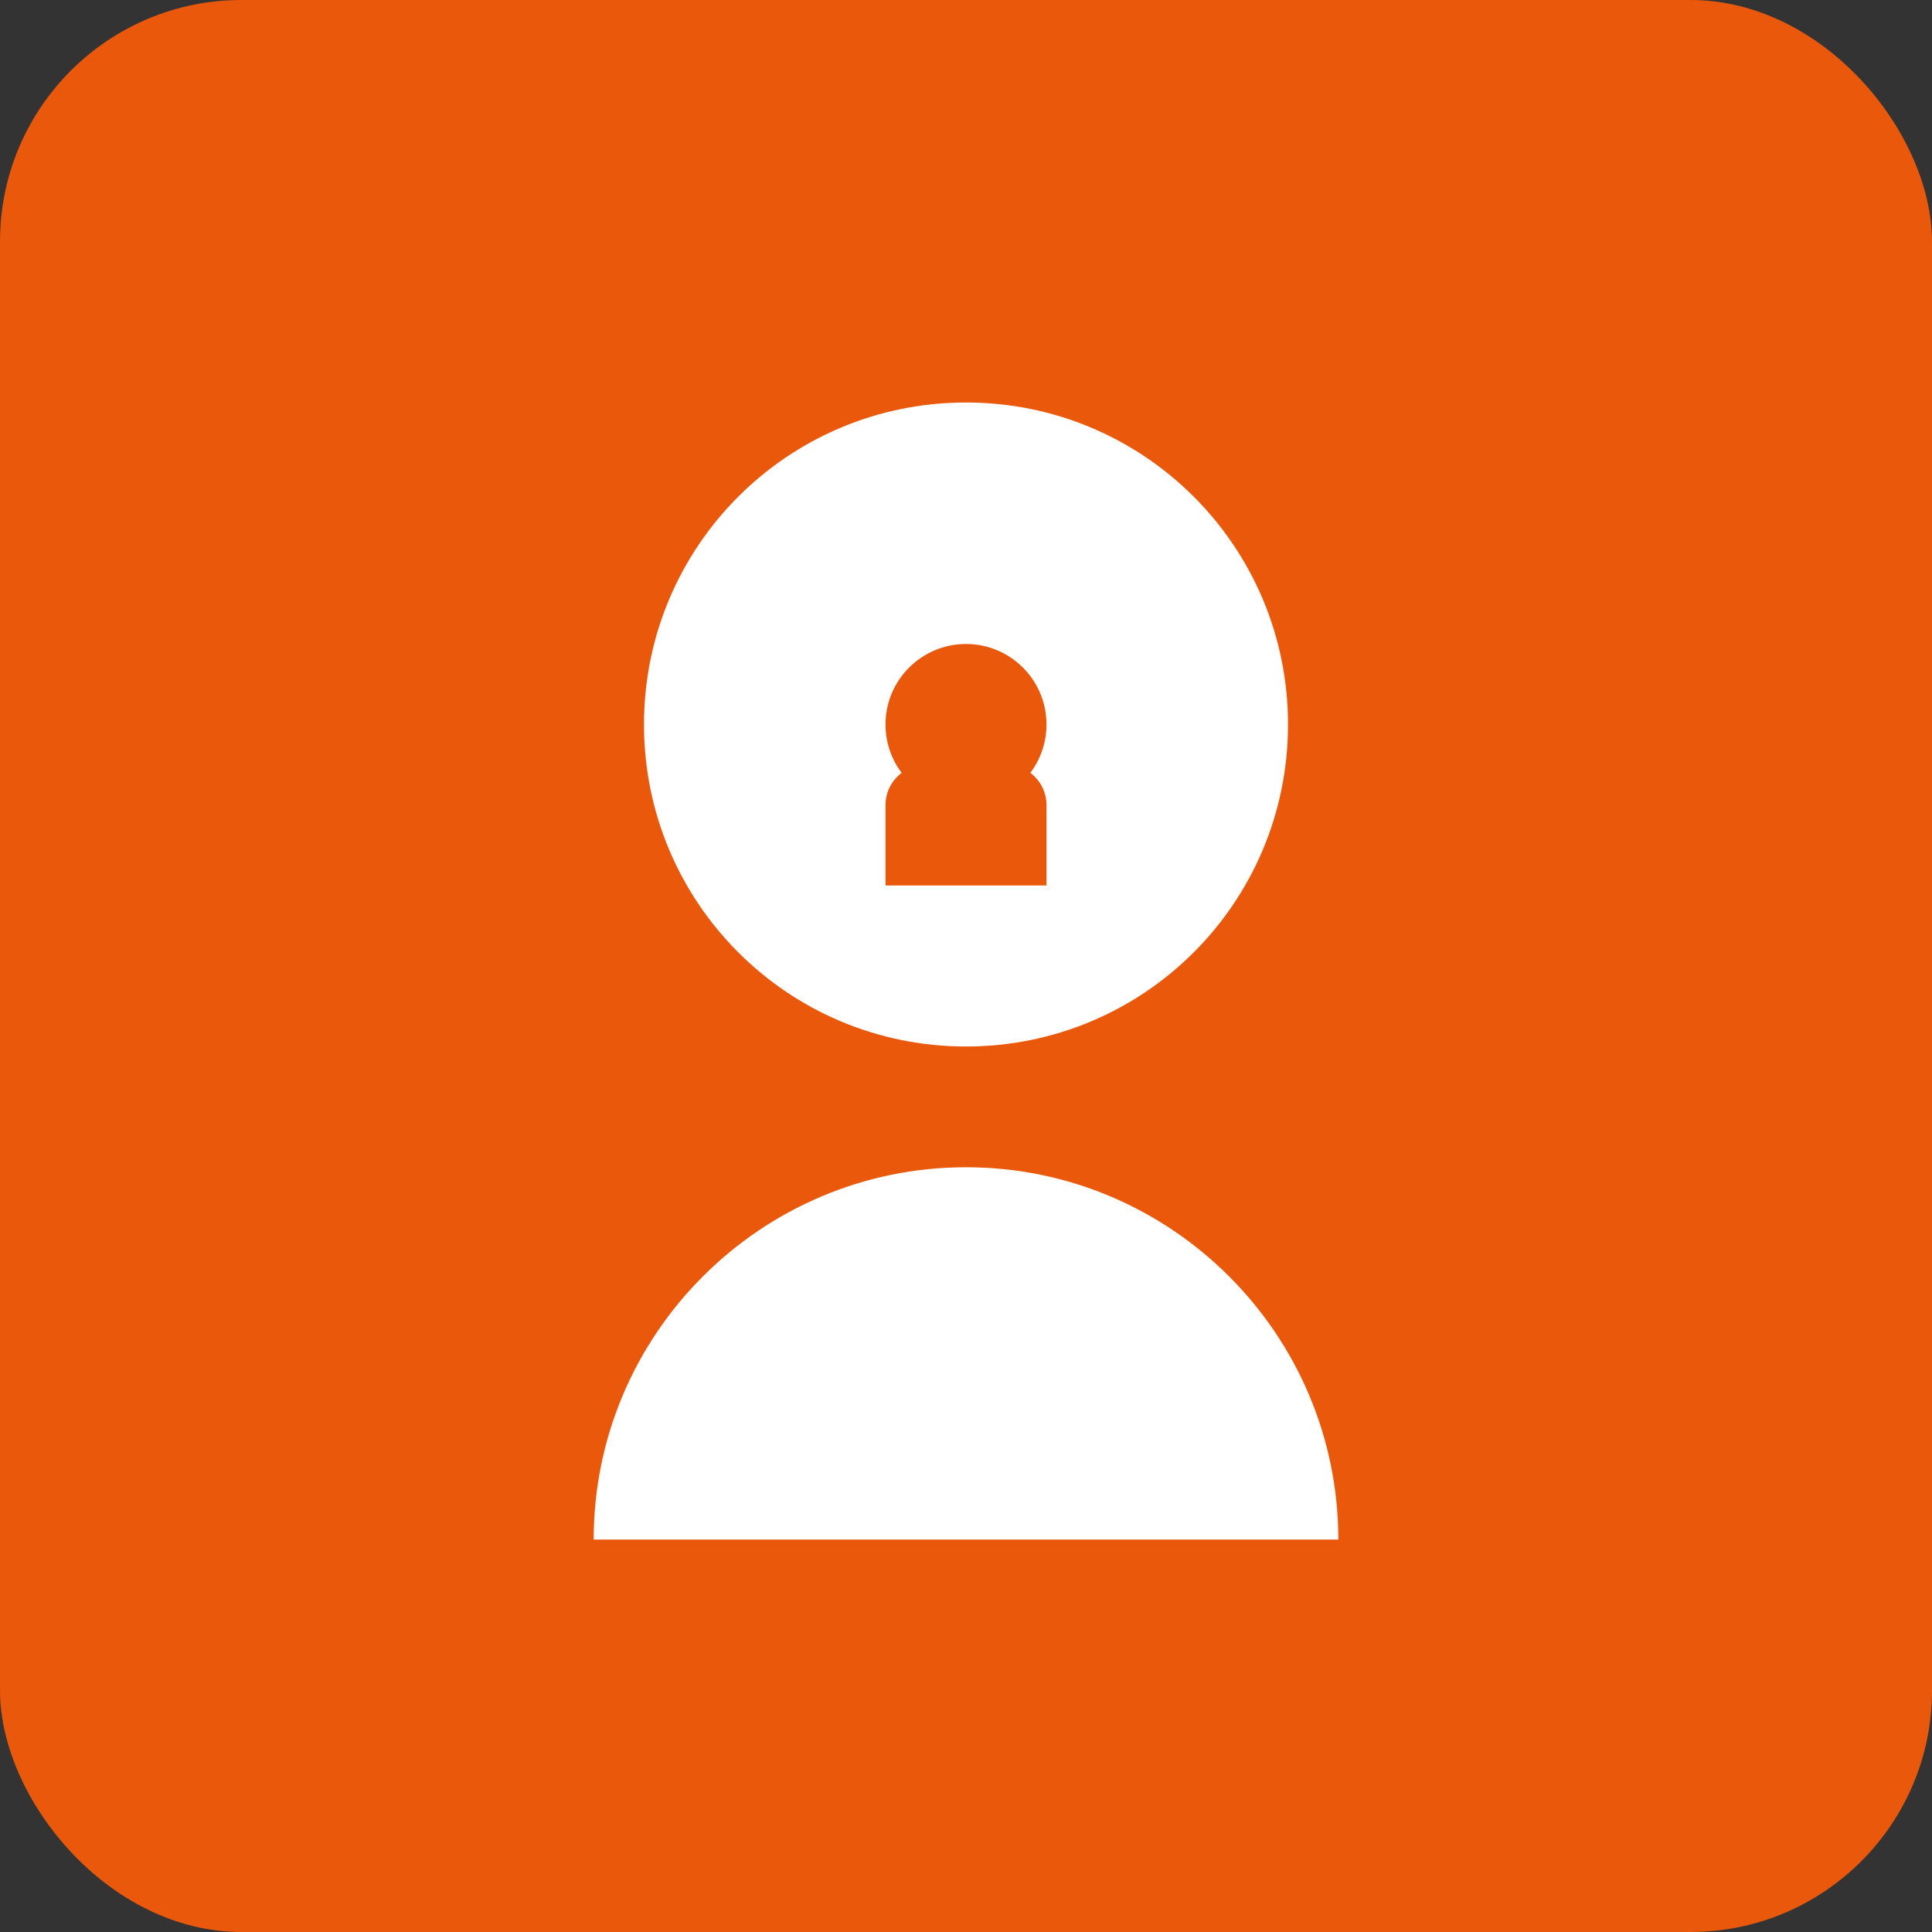
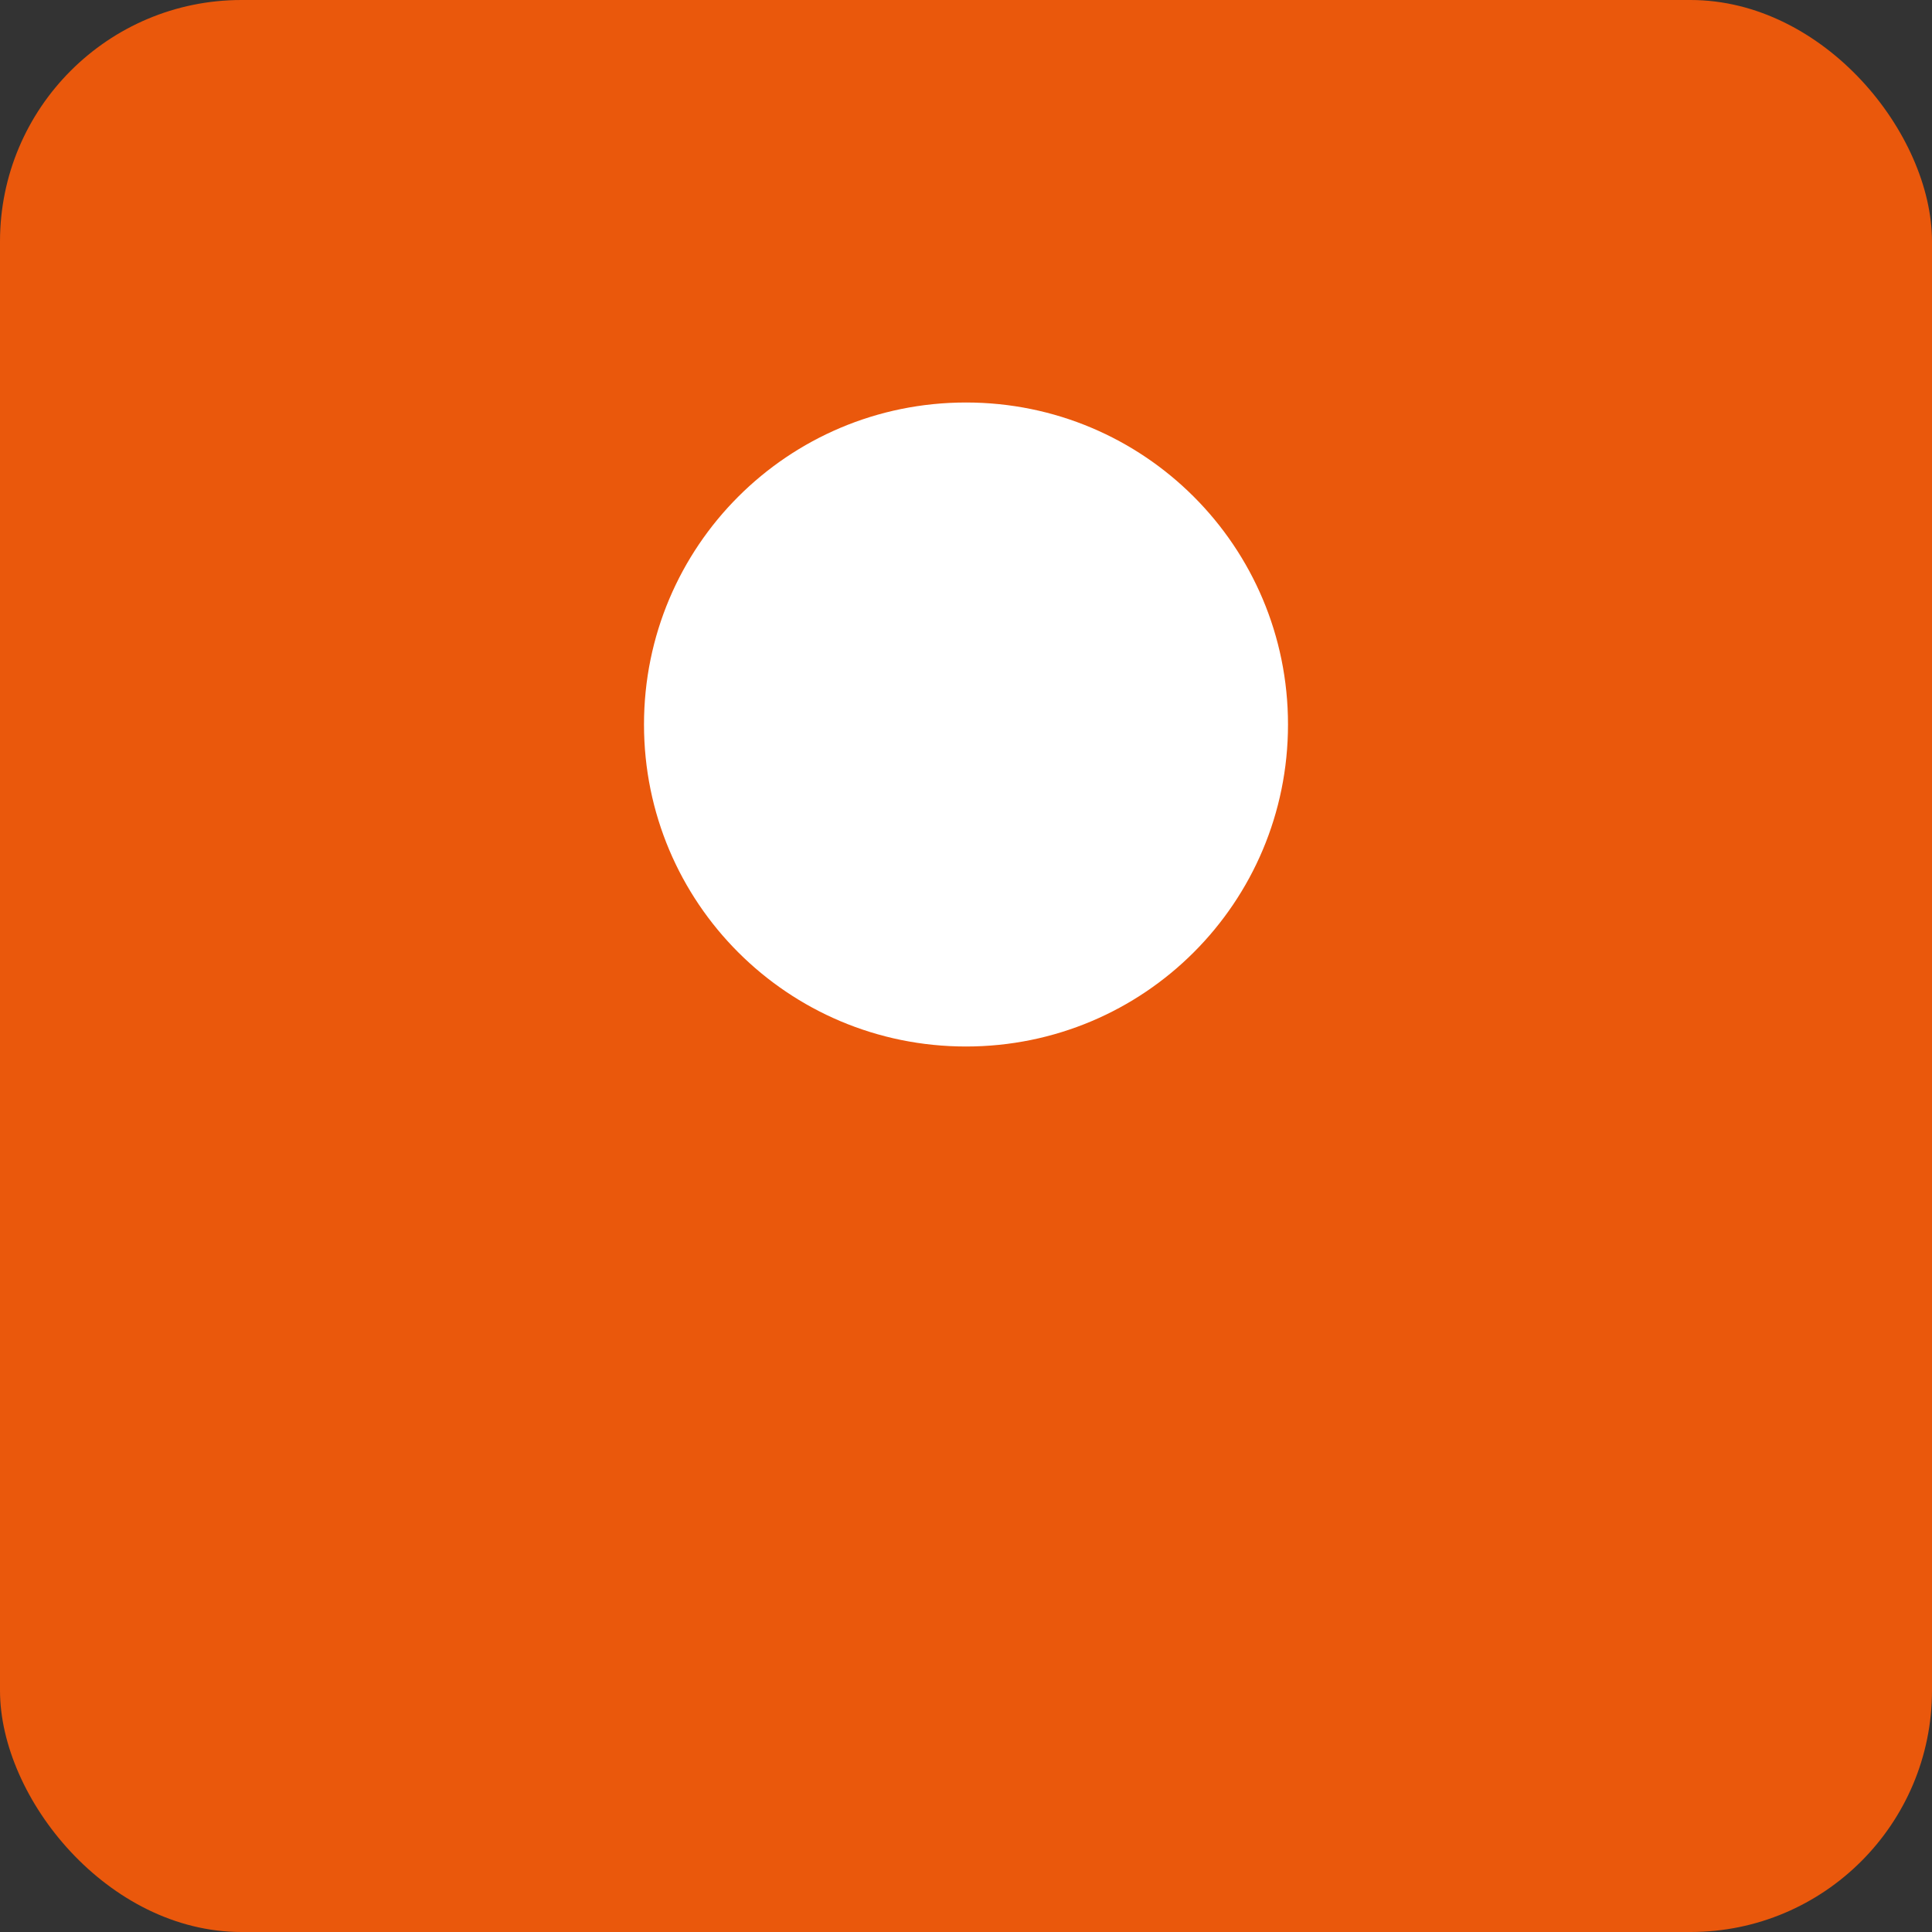
<svg xmlns="http://www.w3.org/2000/svg" width="192" height="192" viewBox="0 0 192 192" fill="none">
  <rect x="0" y="0" width="192" height="192" fill="#333333" stroke="none" />
  <rect width="192" height="192" rx="24" fill="#ea580c" />
  <path d="M96 40C78.3 40 64 54.3 64 72C64 89.7 78.3 104 96 104C113.7 104 128 89.7 128 72C128 54.3 113.7 40 96 40Z" fill="white" />
-   <path d="M96 116C75.6 116 59 132.6 59 153H133C133 132.6 116.4 116 96 116Z" fill="white" />
-   <circle cx="96" cy="72" r="8" fill="#ea580c" />
-   <path d="M88 80C88 77.8 89.8 76 92 76H100C102.2 76 104 77.8 104 80V88H88V80Z" fill="#ea580c" />
</svg>